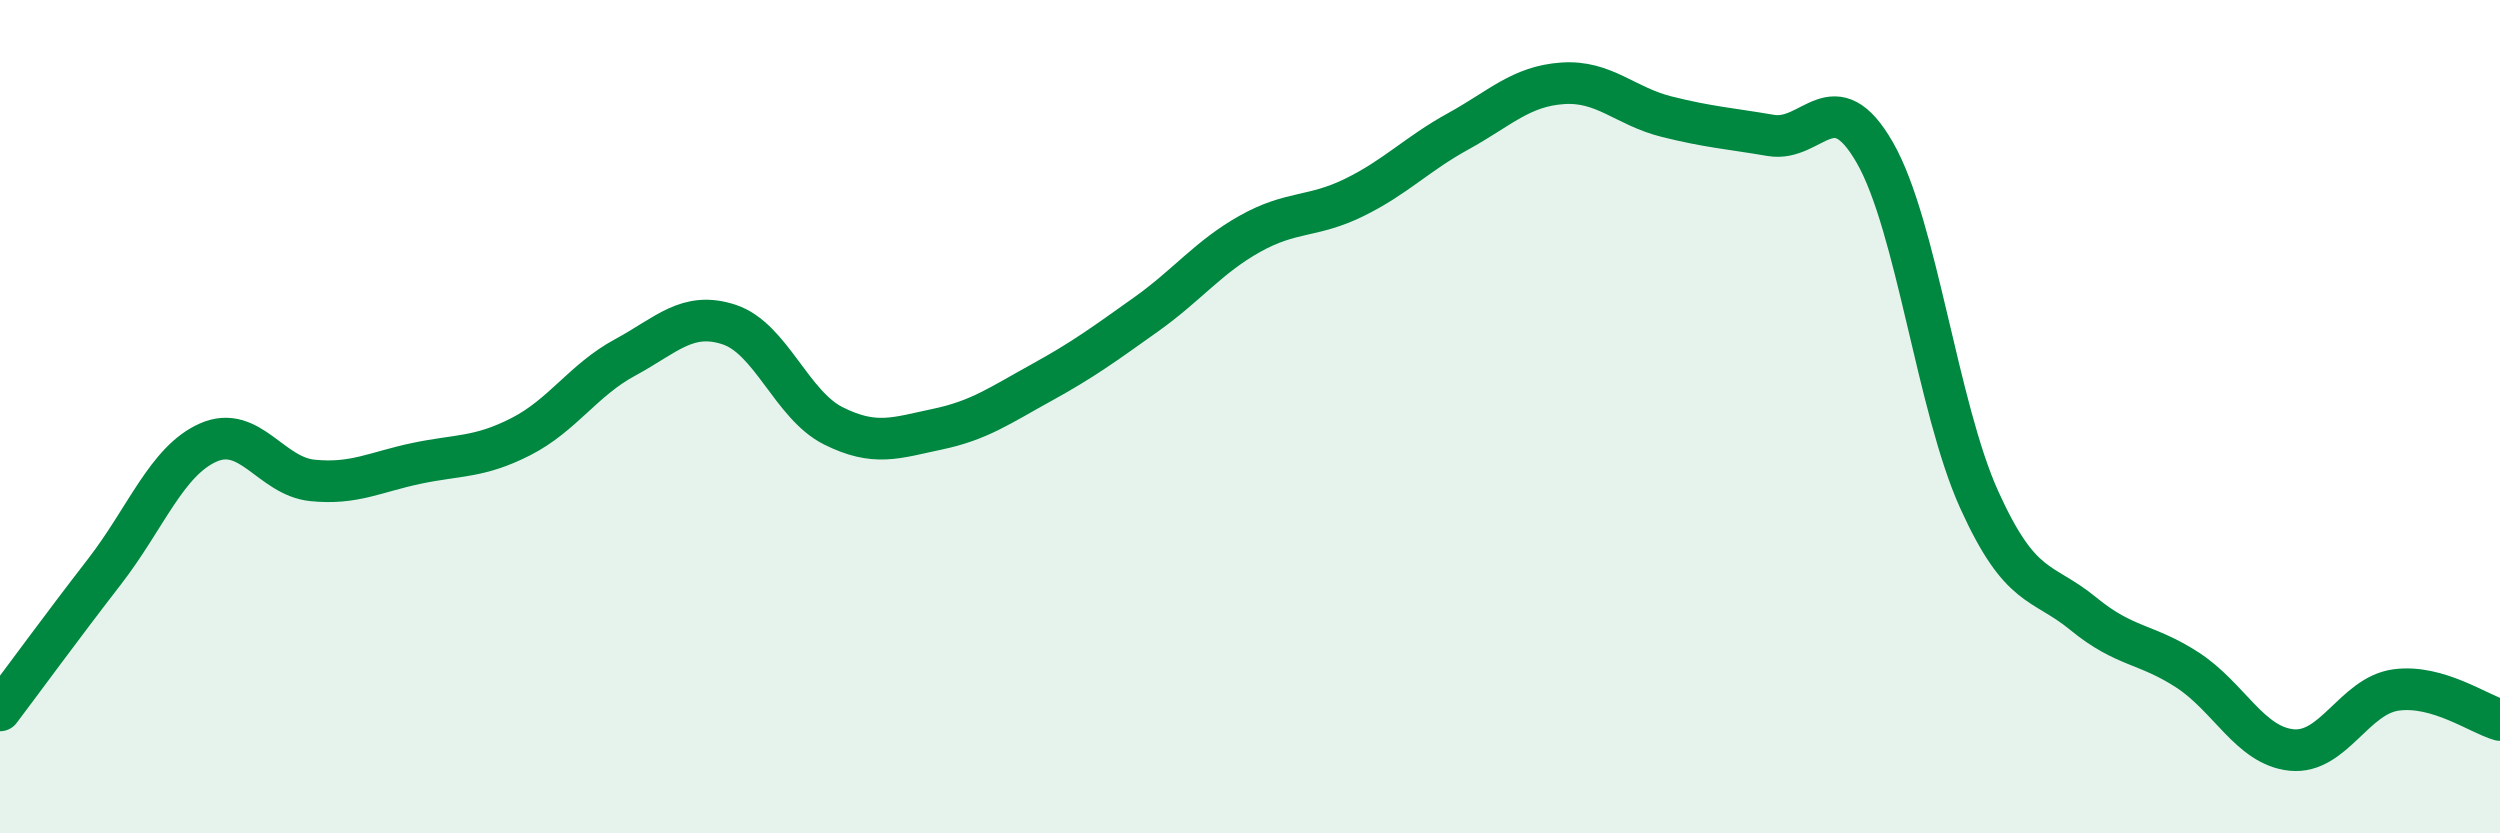
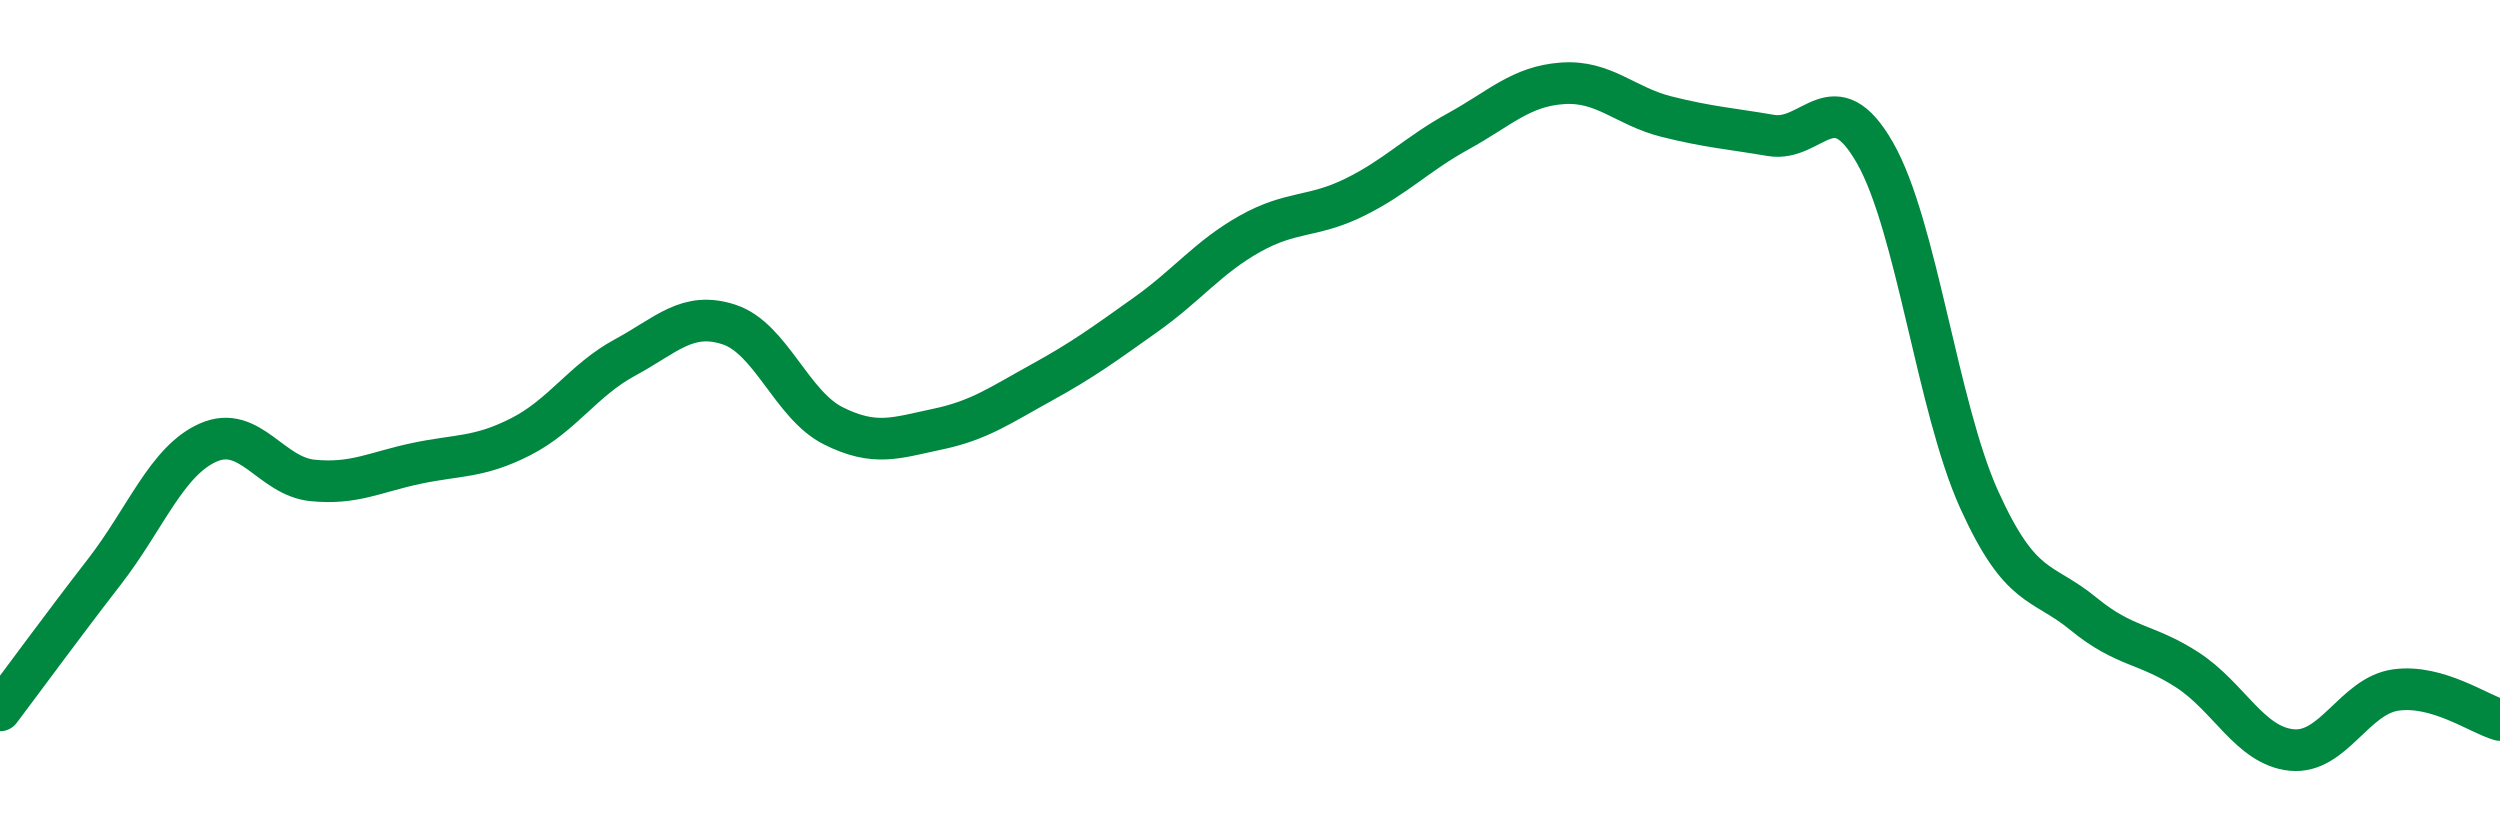
<svg xmlns="http://www.w3.org/2000/svg" width="60" height="20" viewBox="0 0 60 20">
-   <path d="M 0,17.05 C 0.5,16.39 1.5,15.02 2.5,13.73 C 3.5,12.44 4,11.06 5,10.62 C 6,10.18 6.5,11.43 7.5,11.53 C 8.5,11.63 9,11.33 10,11.12 C 11,10.91 11.5,10.99 12.5,10.48 C 13.5,9.97 14,9.12 15,8.58 C 16,8.04 16.5,7.46 17.5,7.79 C 18.5,8.12 19,9.72 20,10.22 C 21,10.72 21.5,10.51 22.5,10.3 C 23.5,10.09 24,9.73 25,9.18 C 26,8.63 26.5,8.26 27.5,7.55 C 28.5,6.84 29,6.17 30,5.61 C 31,5.05 31.5,5.23 32.5,4.74 C 33.5,4.25 34,3.7 35,3.15 C 36,2.6 36.5,2.07 37.5,2 C 38.5,1.93 39,2.55 40,2.8 C 41,3.05 41.5,3.08 42.5,3.25 C 43.5,3.42 44,1.92 45,3.67 C 46,5.42 46.5,9.78 47.5,11.99 C 48.5,14.2 49,13.91 50,14.73 C 51,15.55 51.5,15.43 52.5,16.08 C 53.5,16.73 54,17.9 55,18 C 56,18.1 56.5,16.7 57.5,16.56 C 58.5,16.42 59.5,17.14 60,17.28L60 20L0 20Z" fill="#008740" opacity="0.1" stroke-linecap="round" stroke-linejoin="round" />
  <path d="M 0,17.05 C 0.5,16.39 1.5,15.02 2.5,13.73 C 3.5,12.44 4,11.06 5,10.62 C 6,10.18 6.5,11.43 7.5,11.53 C 8.5,11.63 9,11.33 10,11.12 C 11,10.91 11.5,10.99 12.5,10.48 C 13.5,9.97 14,9.12 15,8.58 C 16,8.04 16.5,7.46 17.5,7.79 C 18.5,8.12 19,9.72 20,10.22 C 21,10.72 21.5,10.51 22.5,10.3 C 23.5,10.09 24,9.73 25,9.18 C 26,8.63 26.5,8.26 27.5,7.55 C 28.5,6.84 29,6.17 30,5.61 C 31,5.05 31.5,5.23 32.5,4.74 C 33.5,4.25 34,3.7 35,3.15 C 36,2.6 36.5,2.07 37.5,2 C 38.5,1.93 39,2.55 40,2.8 C 41,3.05 41.5,3.08 42.5,3.25 C 43.5,3.42 44,1.92 45,3.67 C 46,5.42 46.5,9.78 47.5,11.99 C 48.5,14.2 49,13.91 50,14.73 C 51,15.55 51.5,15.43 52.5,16.08 C 53.5,16.73 54,17.9 55,18 C 56,18.1 56.5,16.7 57.5,16.56 C 58.5,16.42 59.5,17.14 60,17.28" stroke="#008740" stroke-width="1" fill="none" stroke-linecap="round" stroke-linejoin="round" />
</svg>